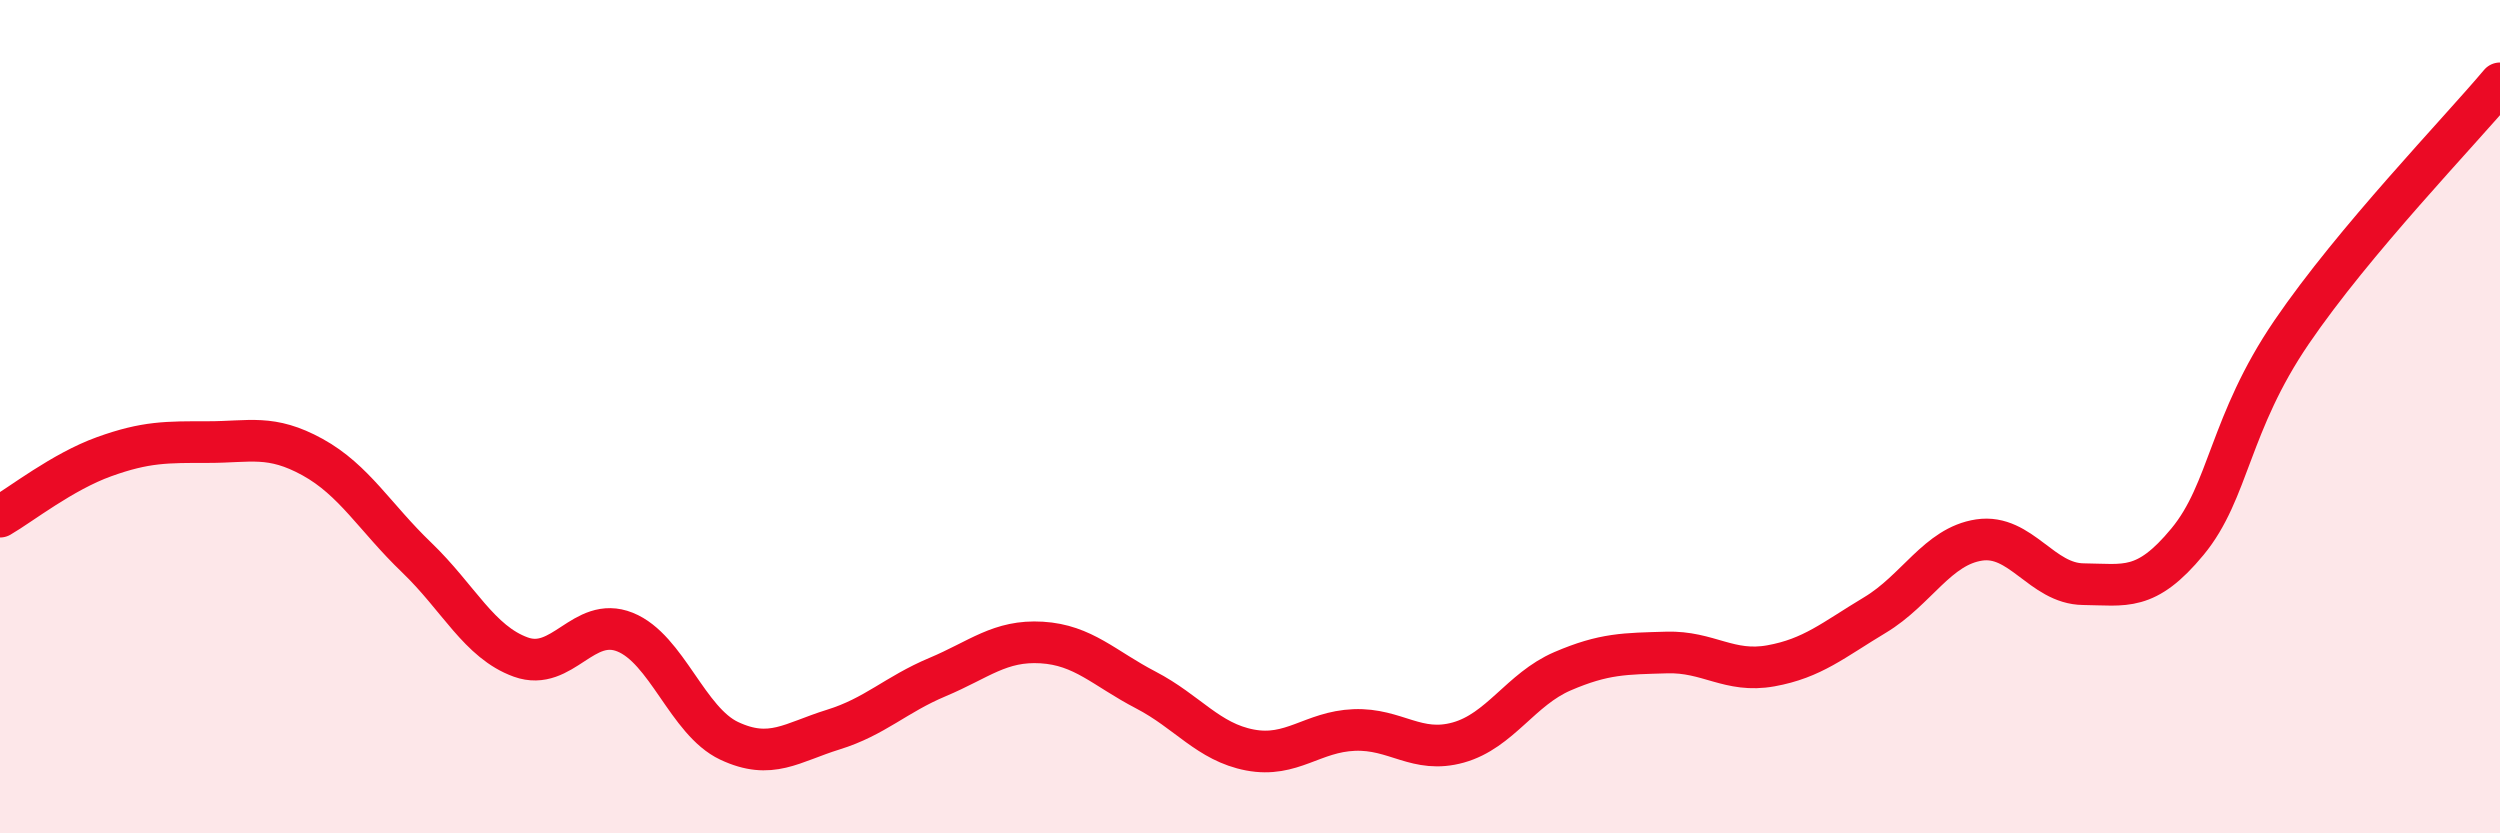
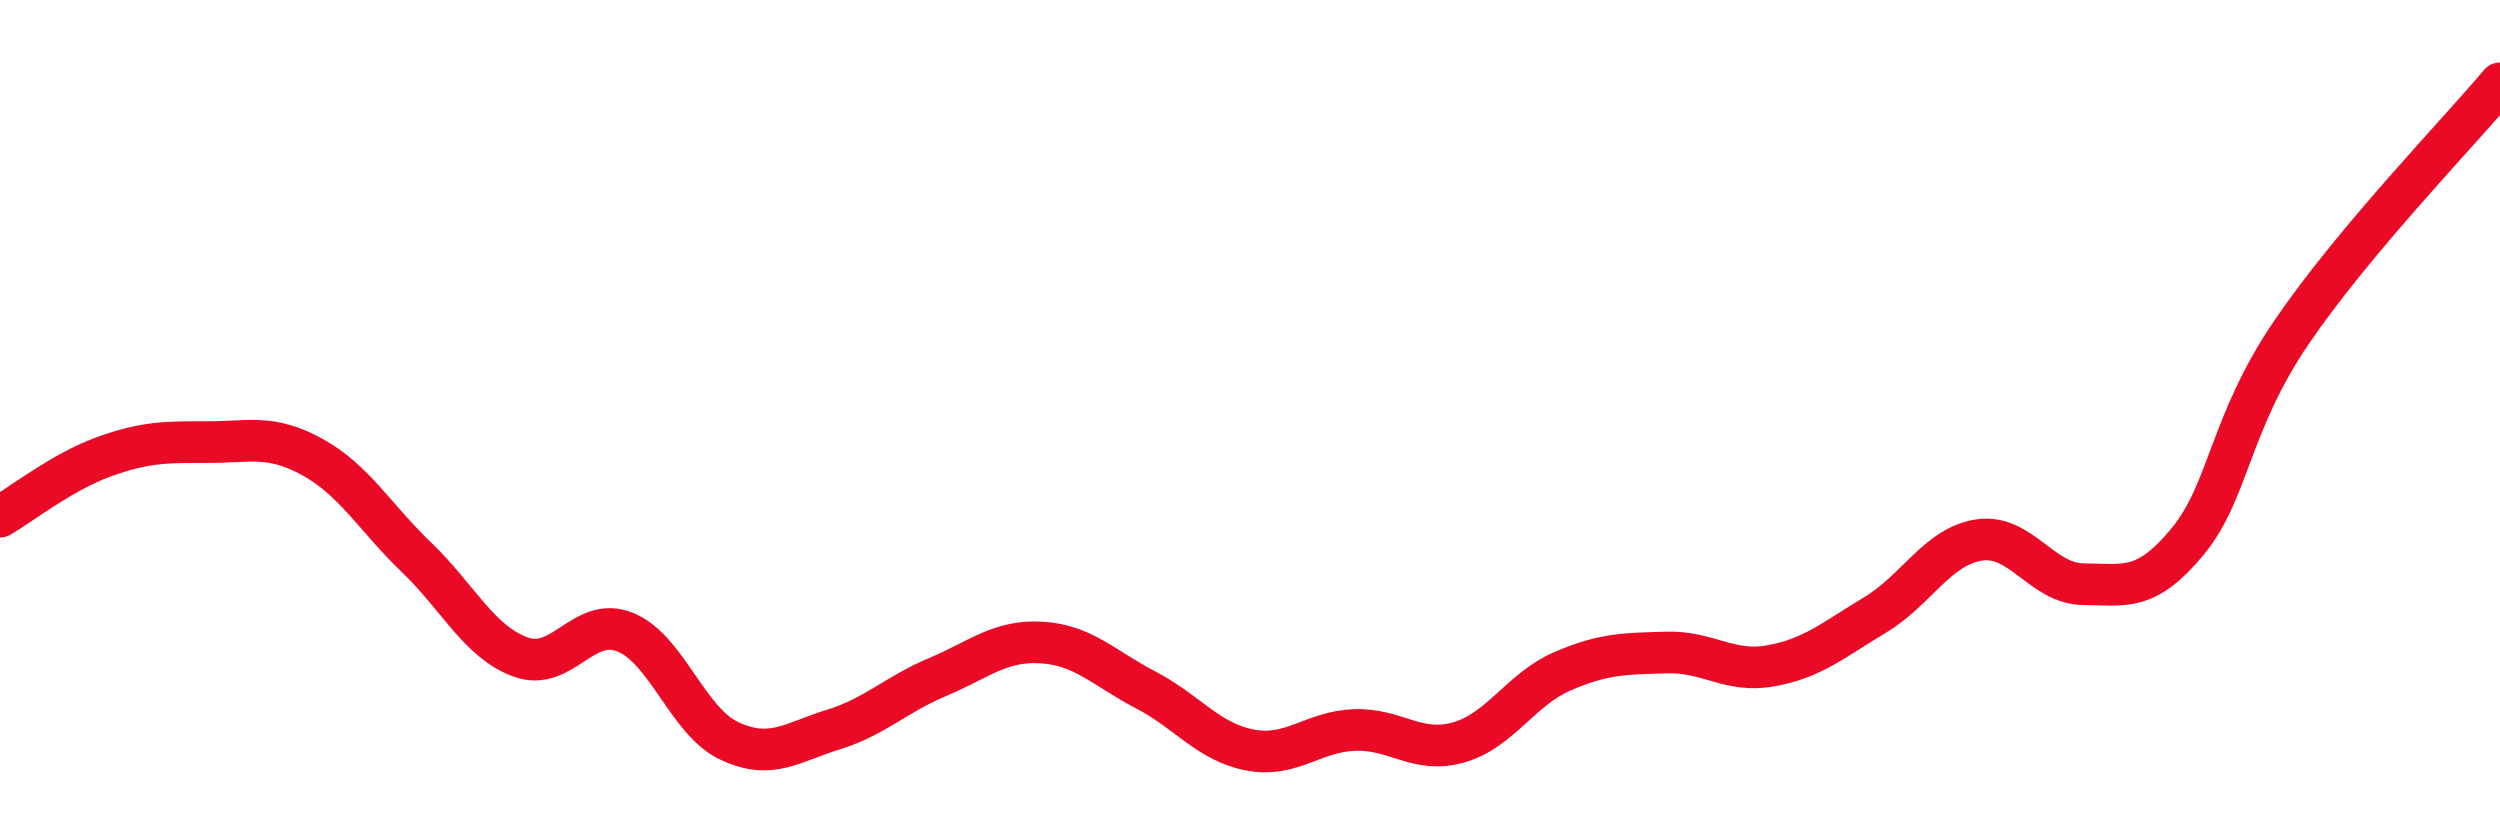
<svg xmlns="http://www.w3.org/2000/svg" width="60" height="20" viewBox="0 0 60 20">
-   <path d="M 0,12.4 C 0.5,12.11 1.5,11.32 2.5,10.96 C 3.5,10.6 4,10.61 5,10.61 C 6,10.61 6.5,10.42 7.5,10.97 C 8.5,11.52 9,12.42 10,13.38 C 11,14.34 11.5,15.41 12.5,15.77 C 13.5,16.13 14,14.77 15,15.17 C 16,15.57 16.5,17.31 17.5,17.78 C 18.5,18.25 19,17.82 20,17.51 C 21,17.2 21.5,16.67 22.5,16.25 C 23.5,15.83 24,15.36 25,15.42 C 26,15.48 26.5,16.04 27.5,16.56 C 28.5,17.08 29,17.81 30,18 C 31,18.19 31.5,17.56 32.5,17.52 C 33.5,17.48 34,18.1 35,17.82 C 36,17.54 36.5,16.54 37.5,16.11 C 38.5,15.68 39,15.69 40,15.66 C 41,15.63 41.5,16.16 42.5,15.98 C 43.5,15.8 44,15.36 45,14.76 C 46,14.16 46.5,13.11 47.5,12.96 C 48.5,12.81 49,14.01 50,14.02 C 51,14.03 51.5,14.21 52.5,13 C 53.5,11.79 53.5,10.17 55,7.97 C 56.5,5.77 59,3.19 60,2L60 20L0 20Z" fill="#EB0A25" opacity="0.1" stroke-linecap="round" stroke-linejoin="round" />
  <path d="M 0,12.4 C 0.5,12.11 1.5,11.32 2.5,10.96 C 3.5,10.6 4,10.61 5,10.61 C 6,10.61 6.5,10.42 7.5,10.97 C 8.5,11.52 9,12.42 10,13.38 C 11,14.34 11.5,15.41 12.5,15.77 C 13.5,16.13 14,14.77 15,15.17 C 16,15.57 16.5,17.31 17.5,17.78 C 18.5,18.25 19,17.82 20,17.51 C 21,17.2 21.5,16.67 22.5,16.25 C 23.5,15.83 24,15.36 25,15.42 C 26,15.48 26.5,16.04 27.5,16.56 C 28.5,17.08 29,17.81 30,18 C 31,18.19 31.5,17.56 32.5,17.52 C 33.5,17.48 34,18.1 35,17.82 C 36,17.54 36.5,16.54 37.5,16.11 C 38.5,15.68 39,15.69 40,15.66 C 41,15.63 41.5,16.16 42.5,15.98 C 43.5,15.8 44,15.36 45,14.76 C 46,14.16 46.5,13.11 47.5,12.96 C 48.5,12.81 49,14.01 50,14.02 C 51,14.03 51.5,14.21 52.5,13 C 53.5,11.79 53.5,10.17 55,7.97 C 56.5,5.77 59,3.19 60,2" stroke="#EB0A25" stroke-width="1" fill="none" stroke-linecap="round" stroke-linejoin="round" />
</svg>